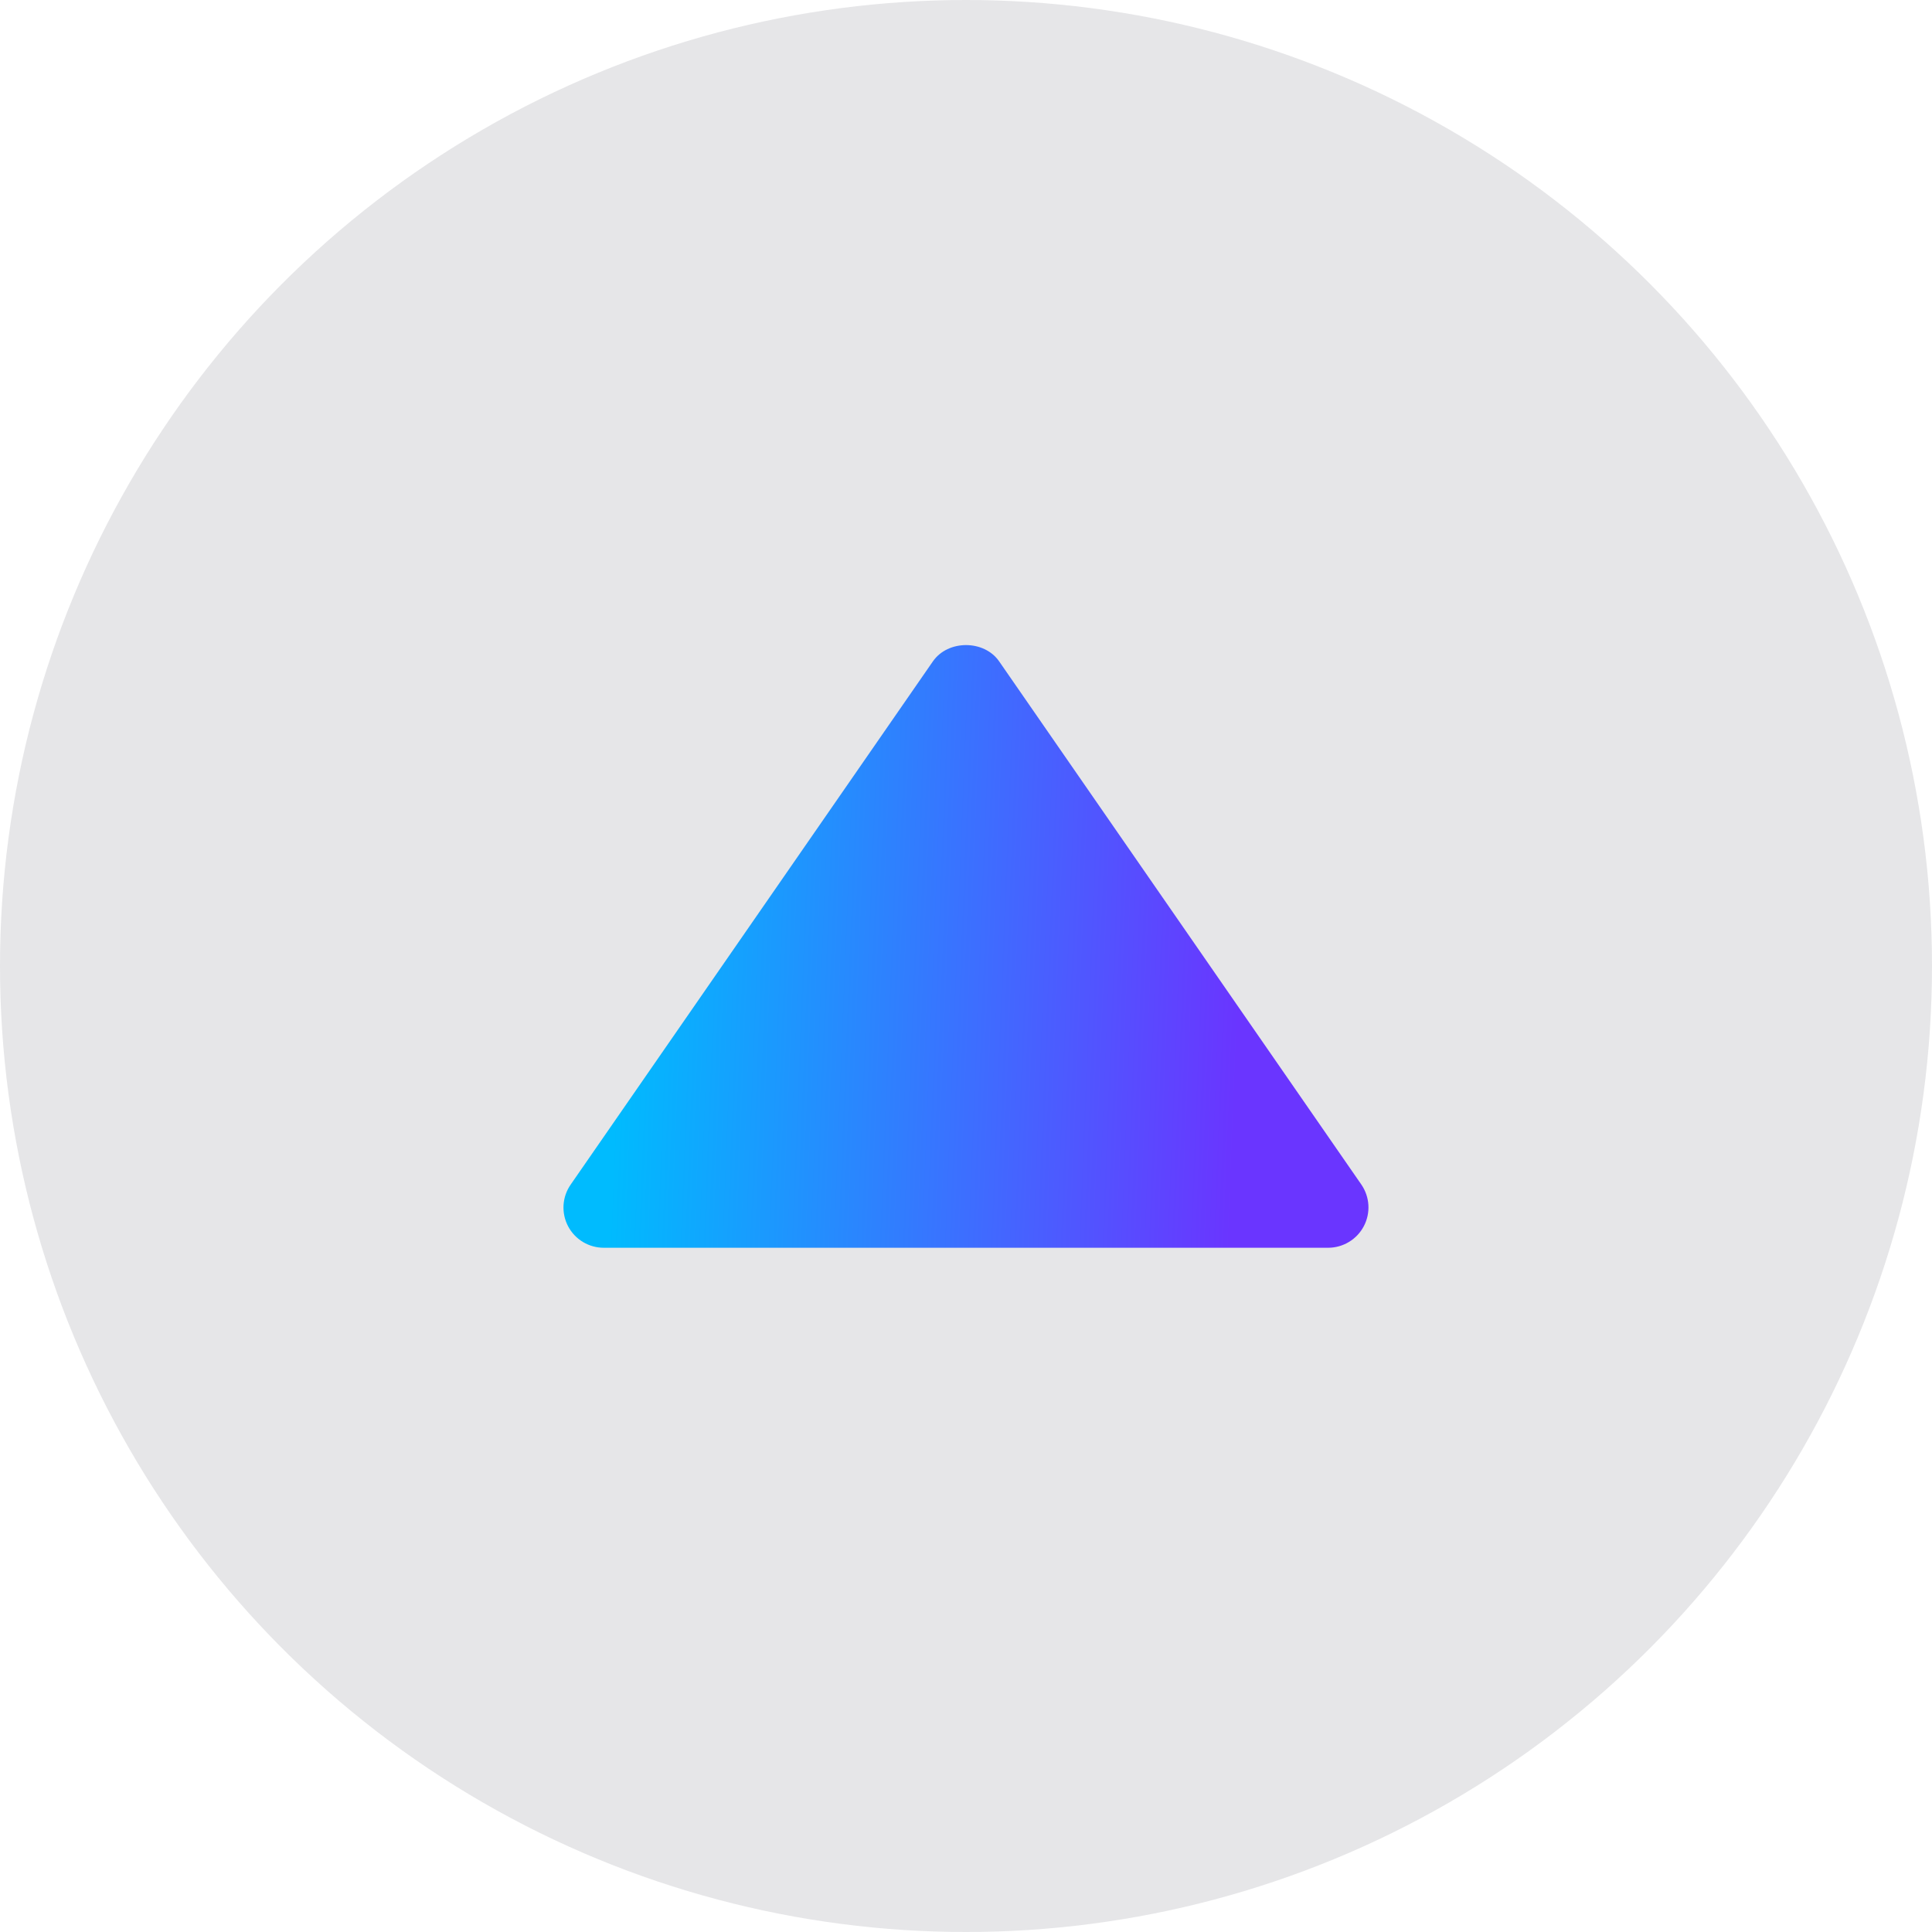
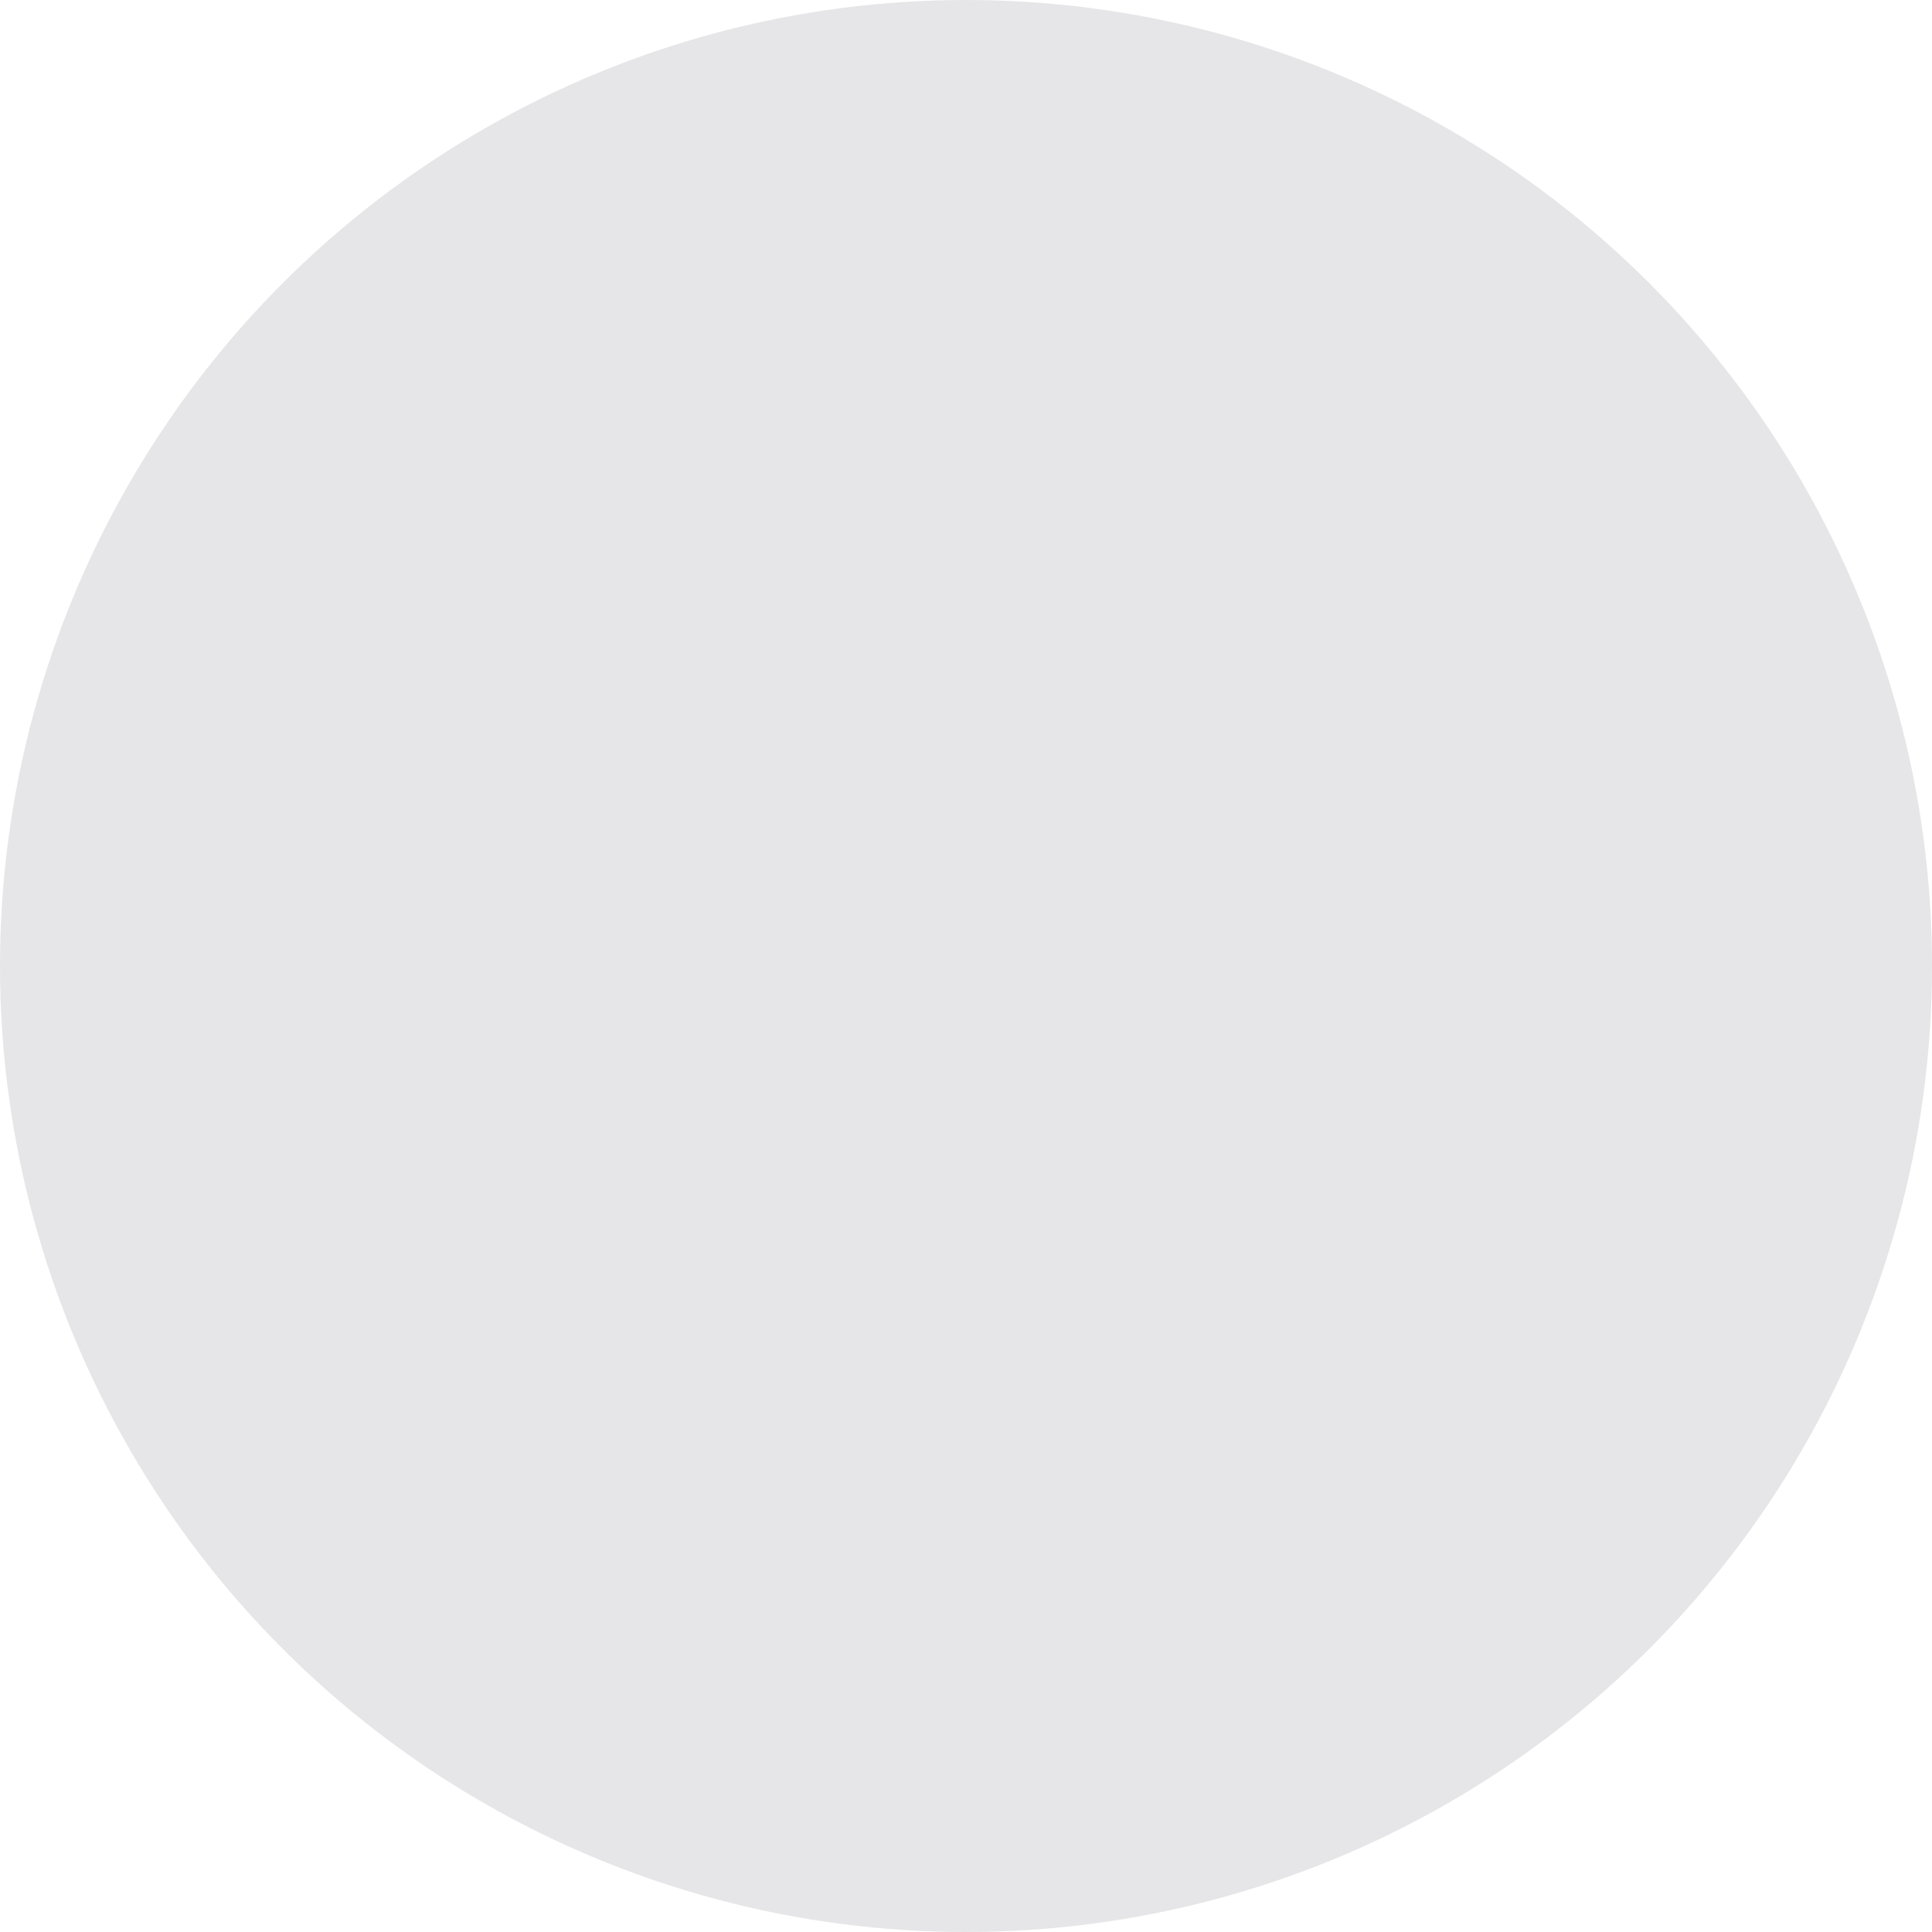
<svg xmlns="http://www.w3.org/2000/svg" width="80" height="80" viewBox="0 0 80 80" fill="none">
  <circle cx="40" cy="40" r="40" fill="#040914" fill-opacity="0.1" />
-   <path d="M25 51.667H55C55.304 51.666 55.601 51.582 55.861 51.424C56.121 51.267 56.333 51.041 56.474 50.772C56.615 50.503 56.68 50.201 56.662 49.898C56.644 49.595 56.543 49.302 56.372 49.052L41.372 27.385C40.75 26.487 39.253 26.487 38.63 27.385L23.63 49.052C23.456 49.301 23.355 49.594 23.335 49.898C23.317 50.202 23.381 50.505 23.522 50.774C23.664 51.044 23.876 51.27 24.137 51.427C24.397 51.584 24.696 51.667 25 51.667Z" fill="url(#paint0_linear_1_55)" />
  <defs>
    <linearGradient id="paint0_linear_1_55" x1="26.088" y1="29.234" x2="51.773" y2="30.249" gradientUnits="userSpaceOnUse">
      <stop stop-color="#00BBFE" />
      <stop offset="1" stop-color="#6A35FF" />
    </linearGradient>
  </defs>
</svg>